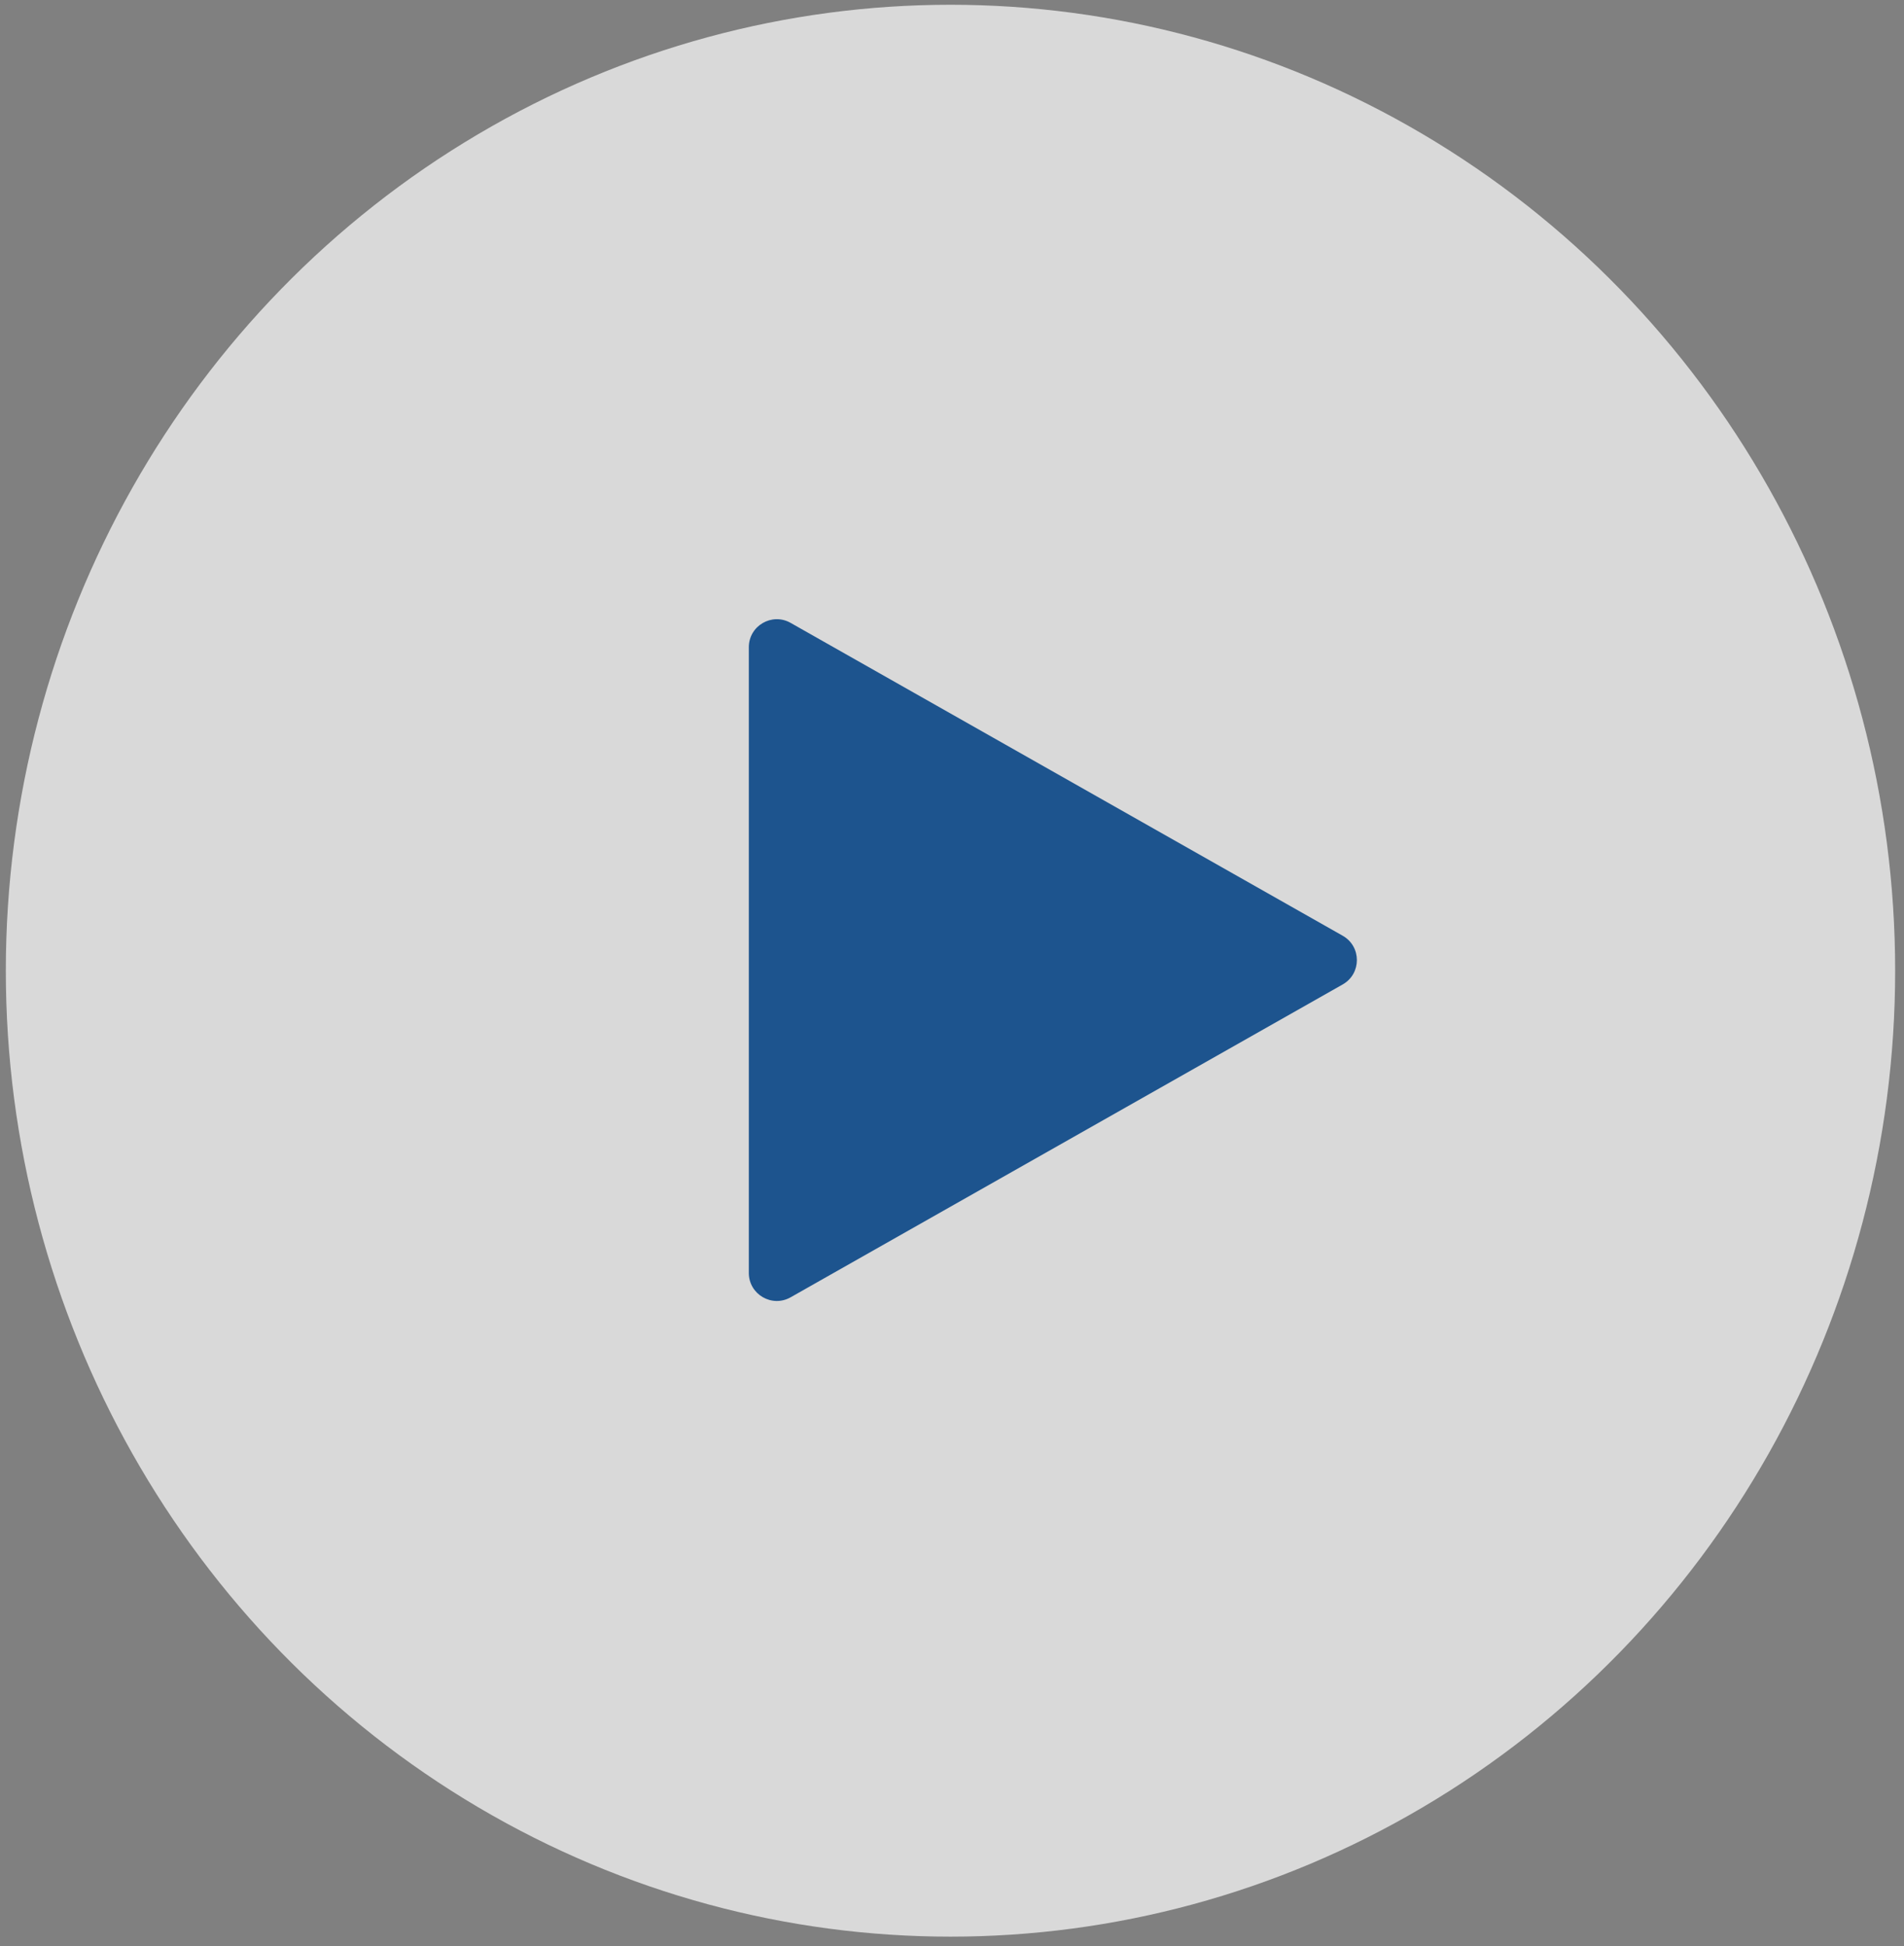
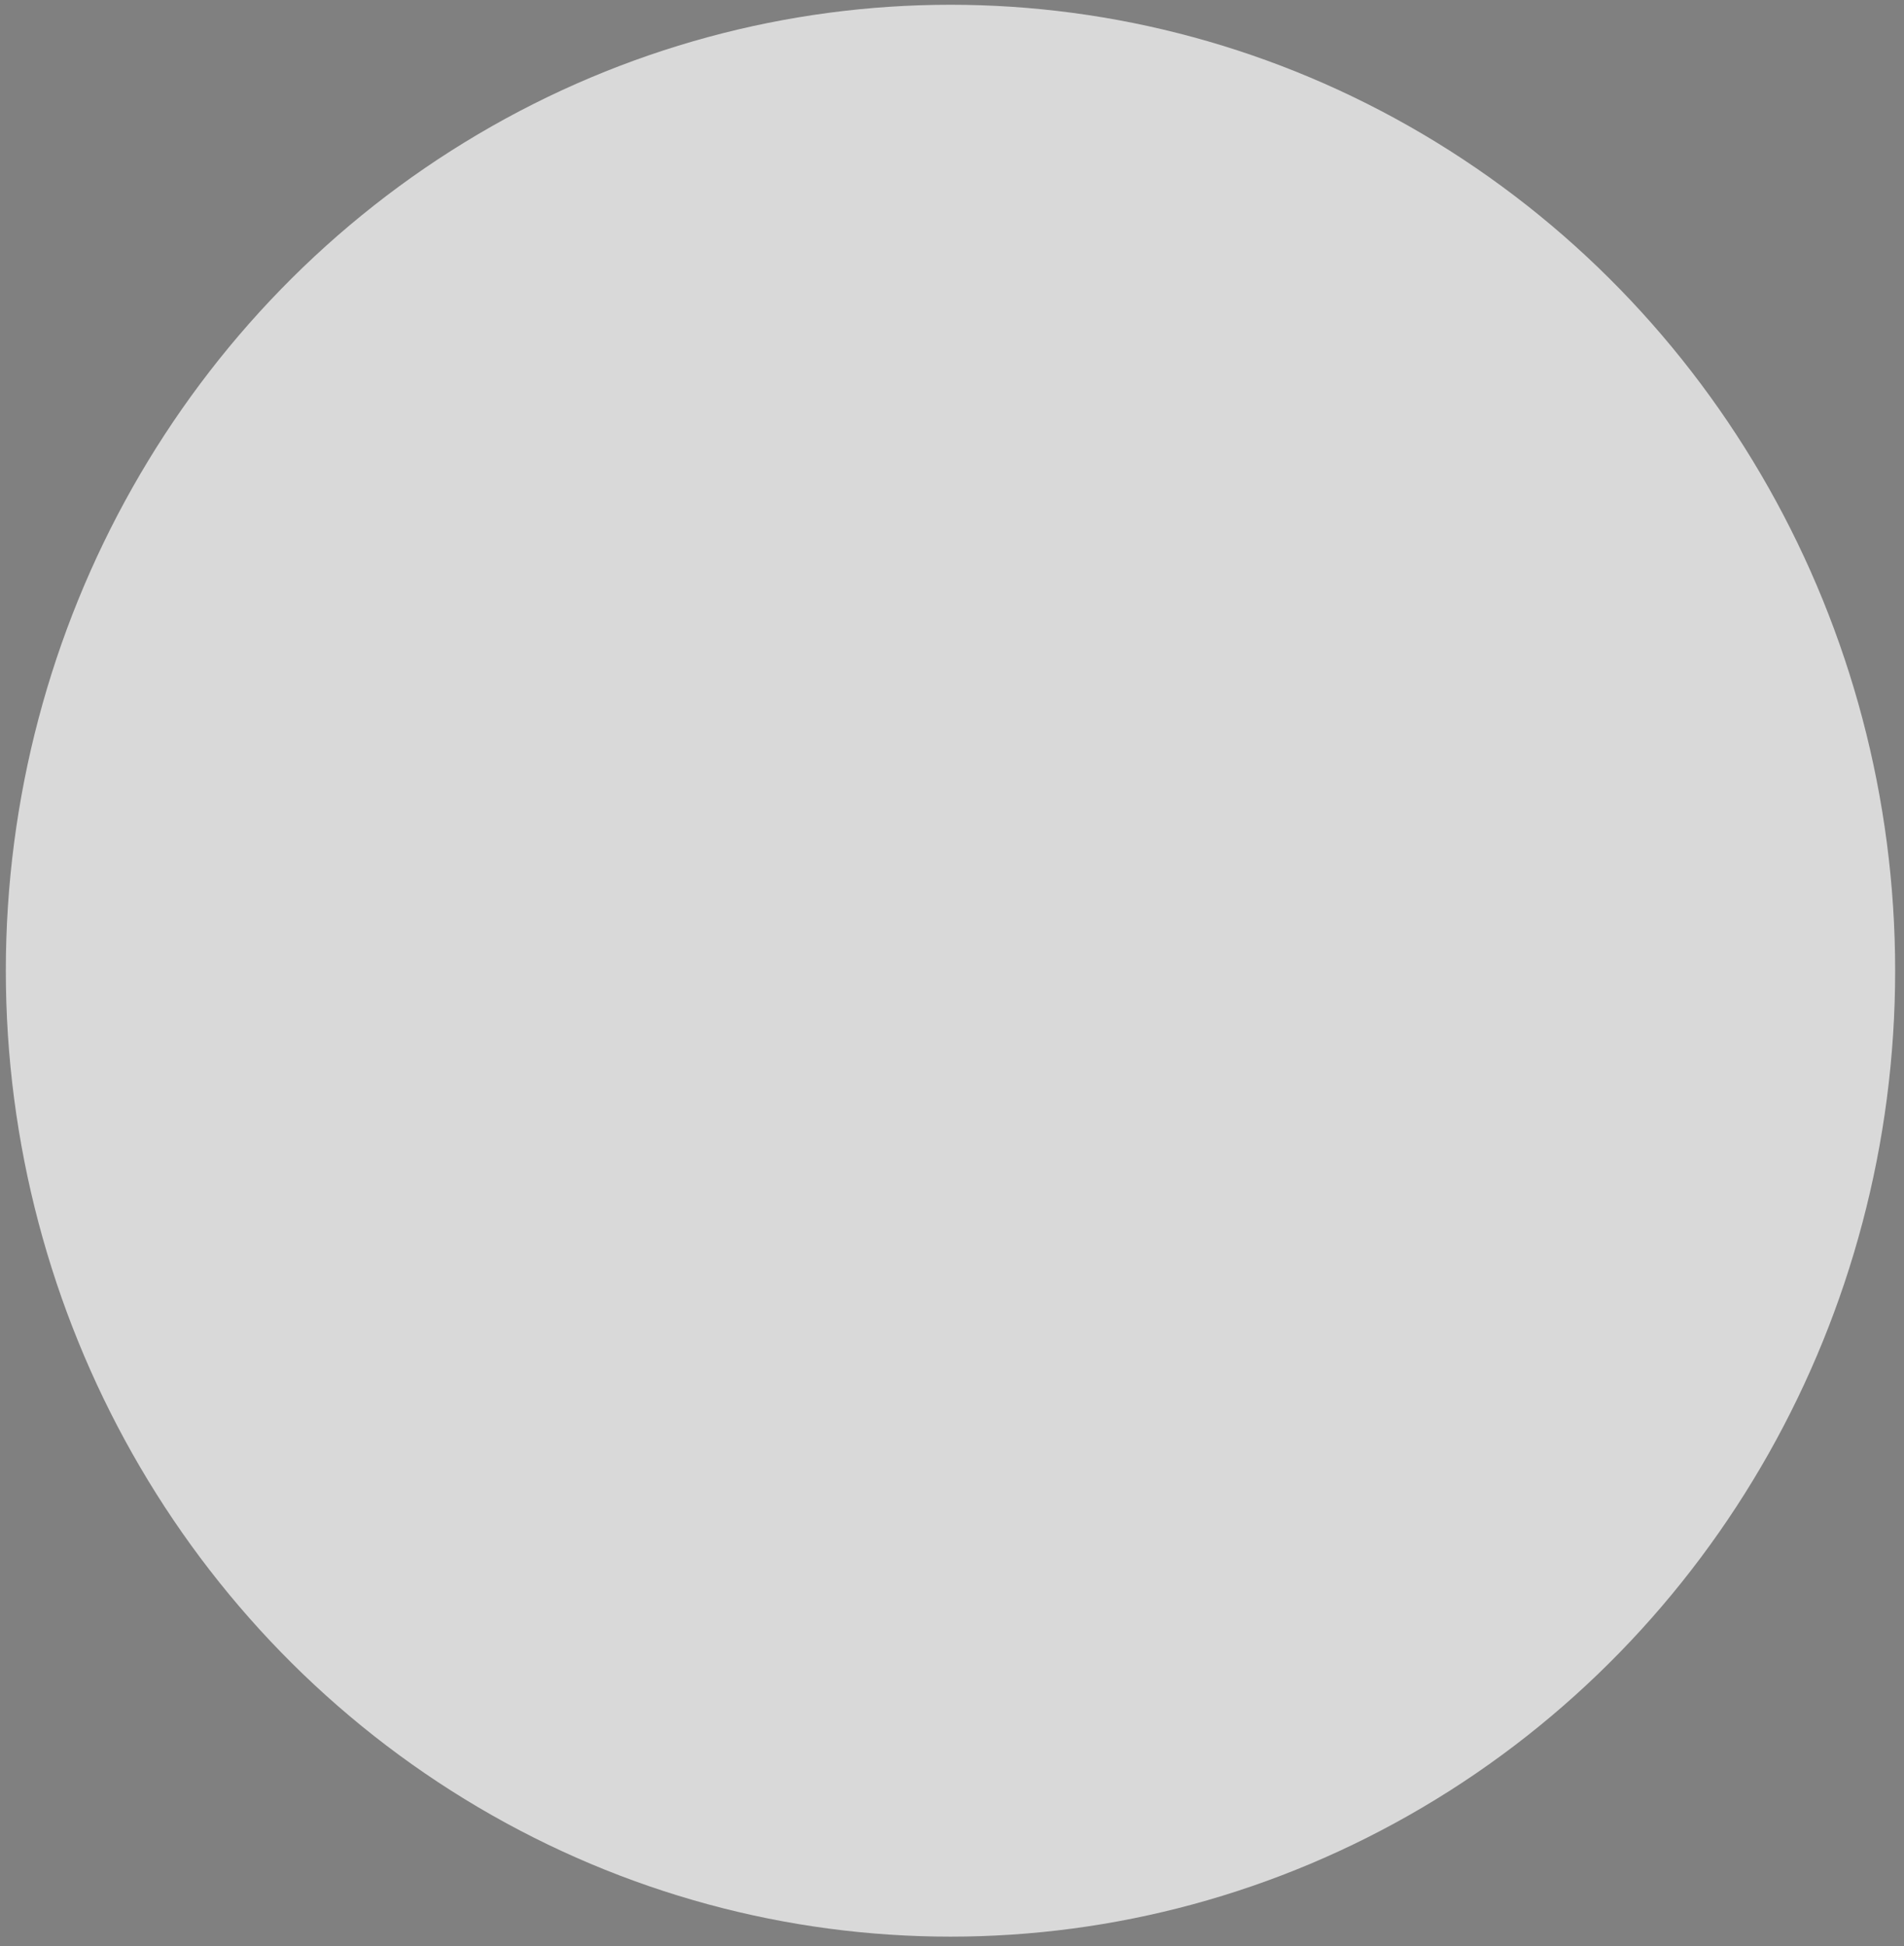
<svg xmlns="http://www.w3.org/2000/svg" width="136" height="139" viewBox="0 0 136 139" fill="none">
  <rect x="0" y="0" width="136" height="139" fill="#808080" stroke="none" />
  <ellipse opacity="0.7" cx="67.892" cy="69.332" rx="67.476" ry="68.992" fill="white" />
-   <path d="M53.487 90.919V46.229C53.487 44.697 55.14 43.733 56.473 44.489L95.906 66.834C97.258 67.6 97.258 69.548 95.906 70.314L56.473 92.659C55.14 93.415 53.487 92.452 53.487 90.919Z" fill="#1D548E" />
</svg>